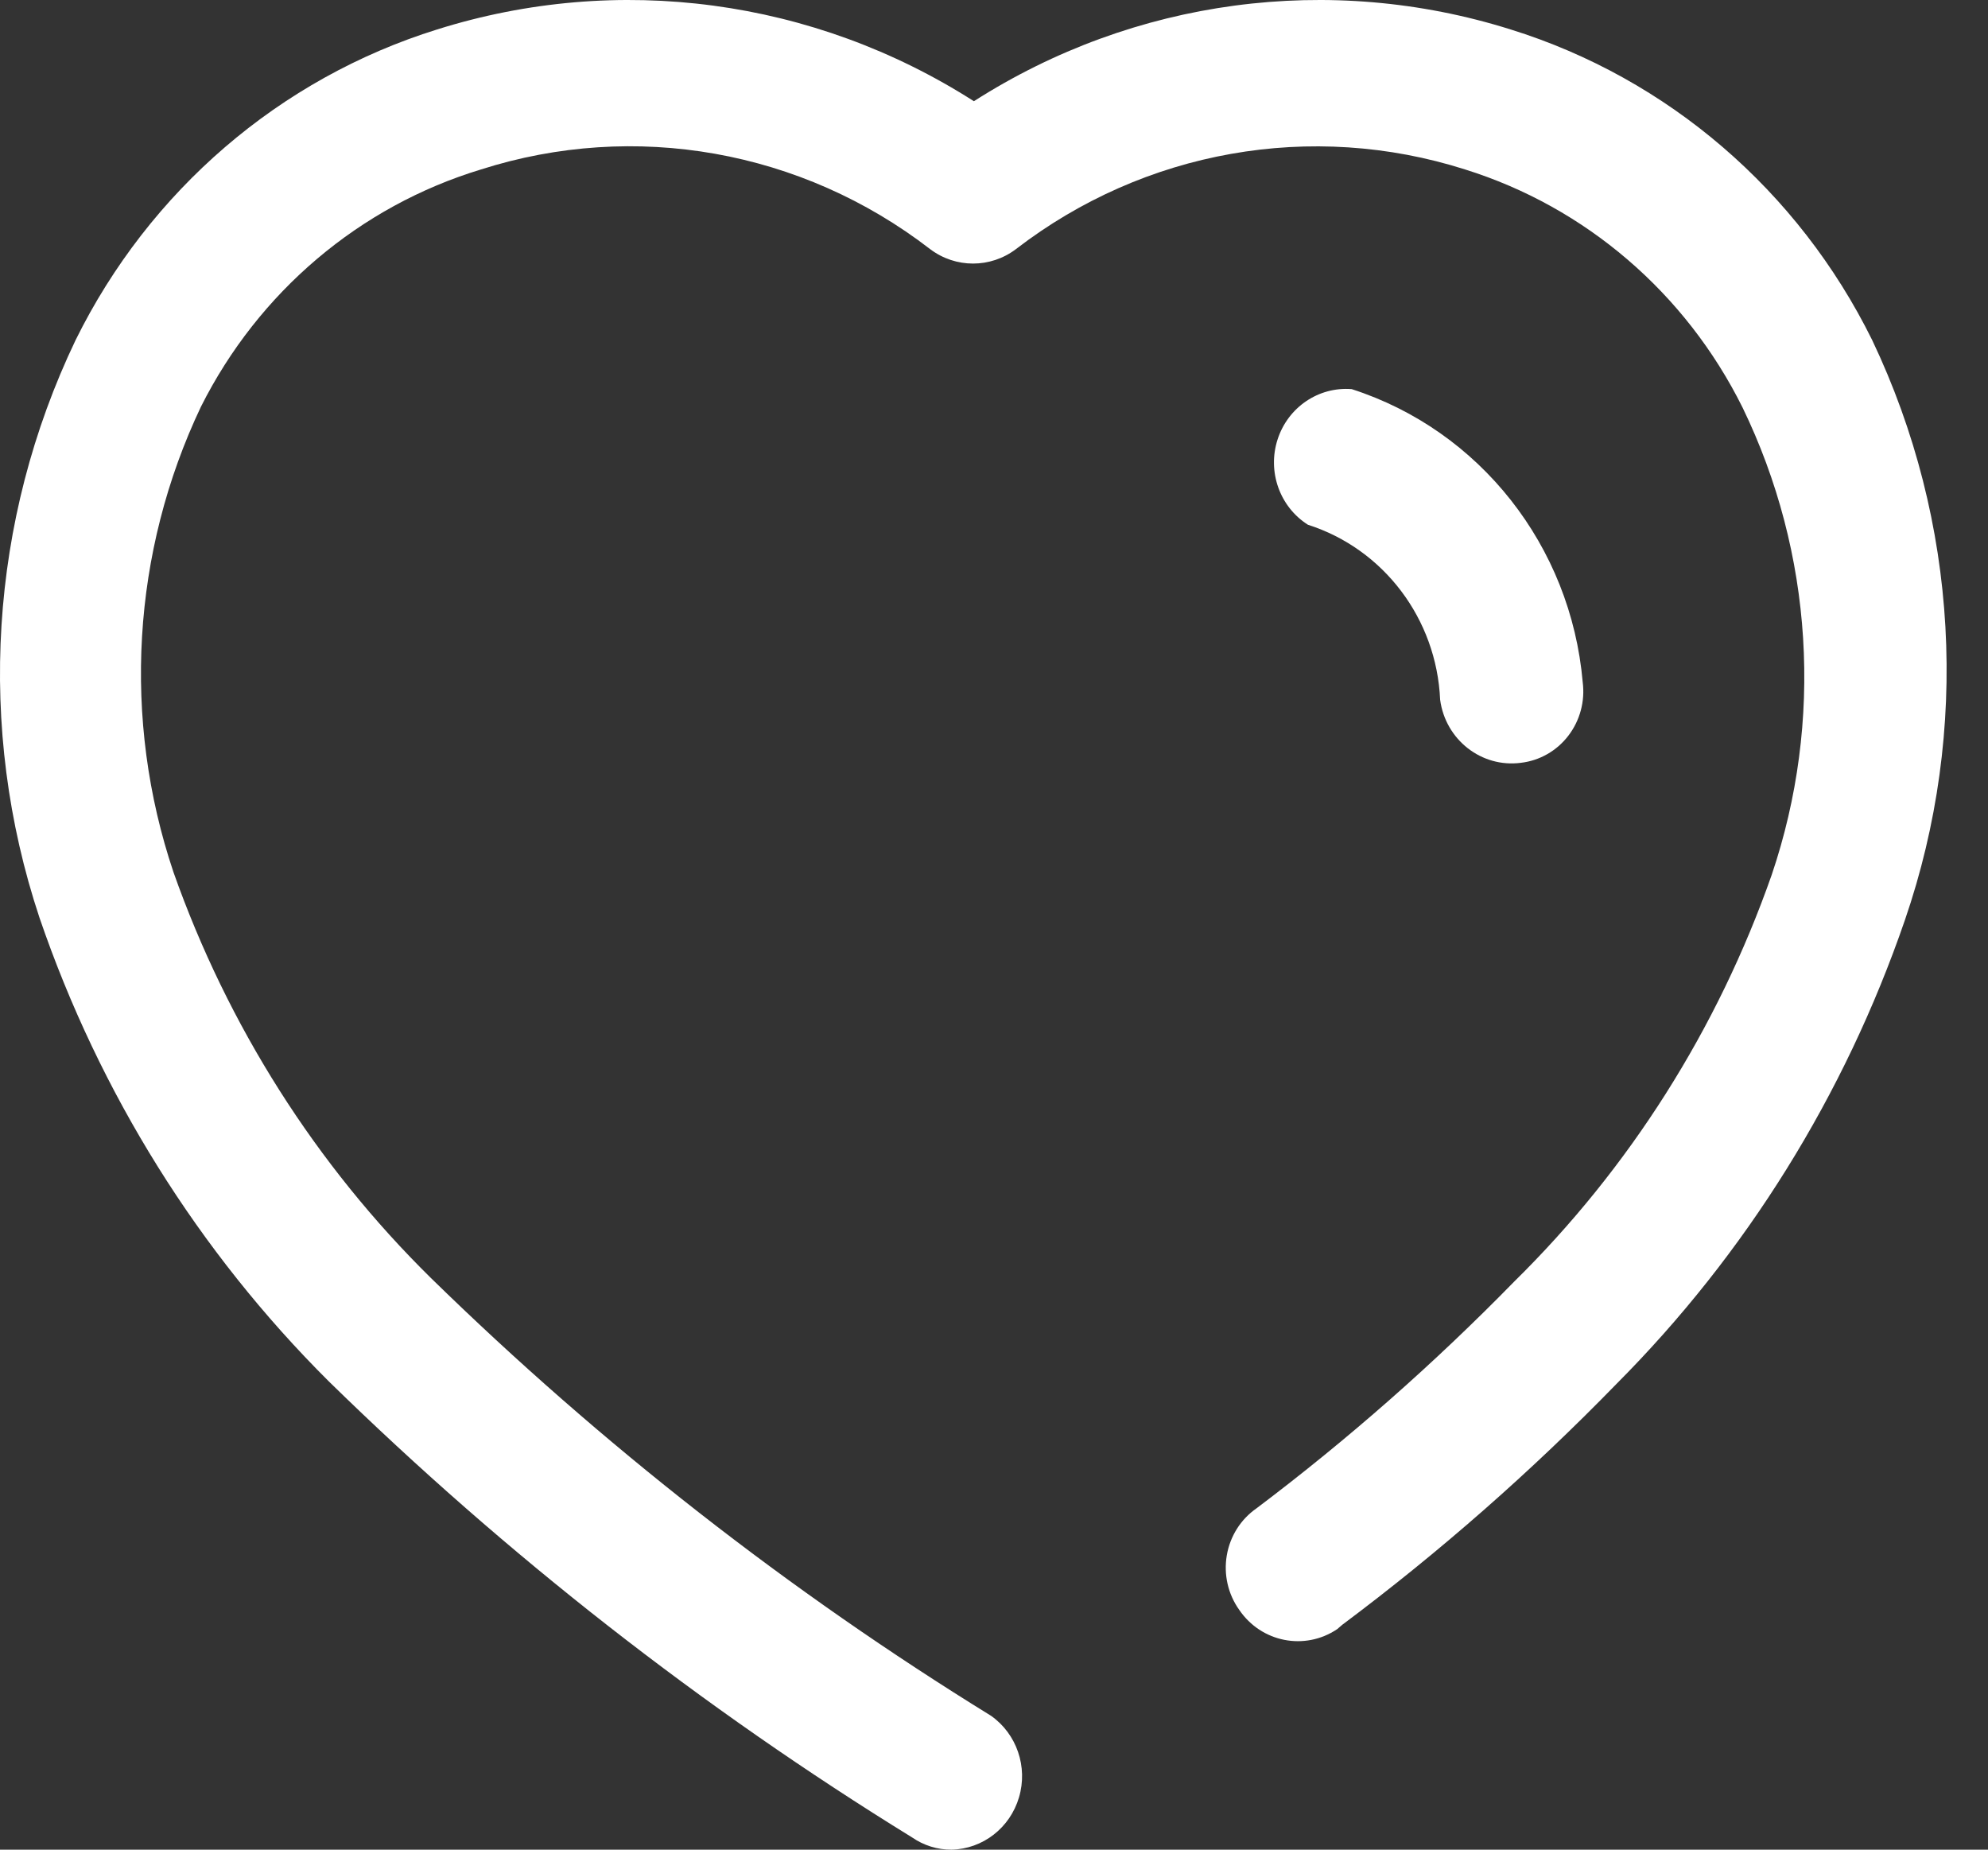
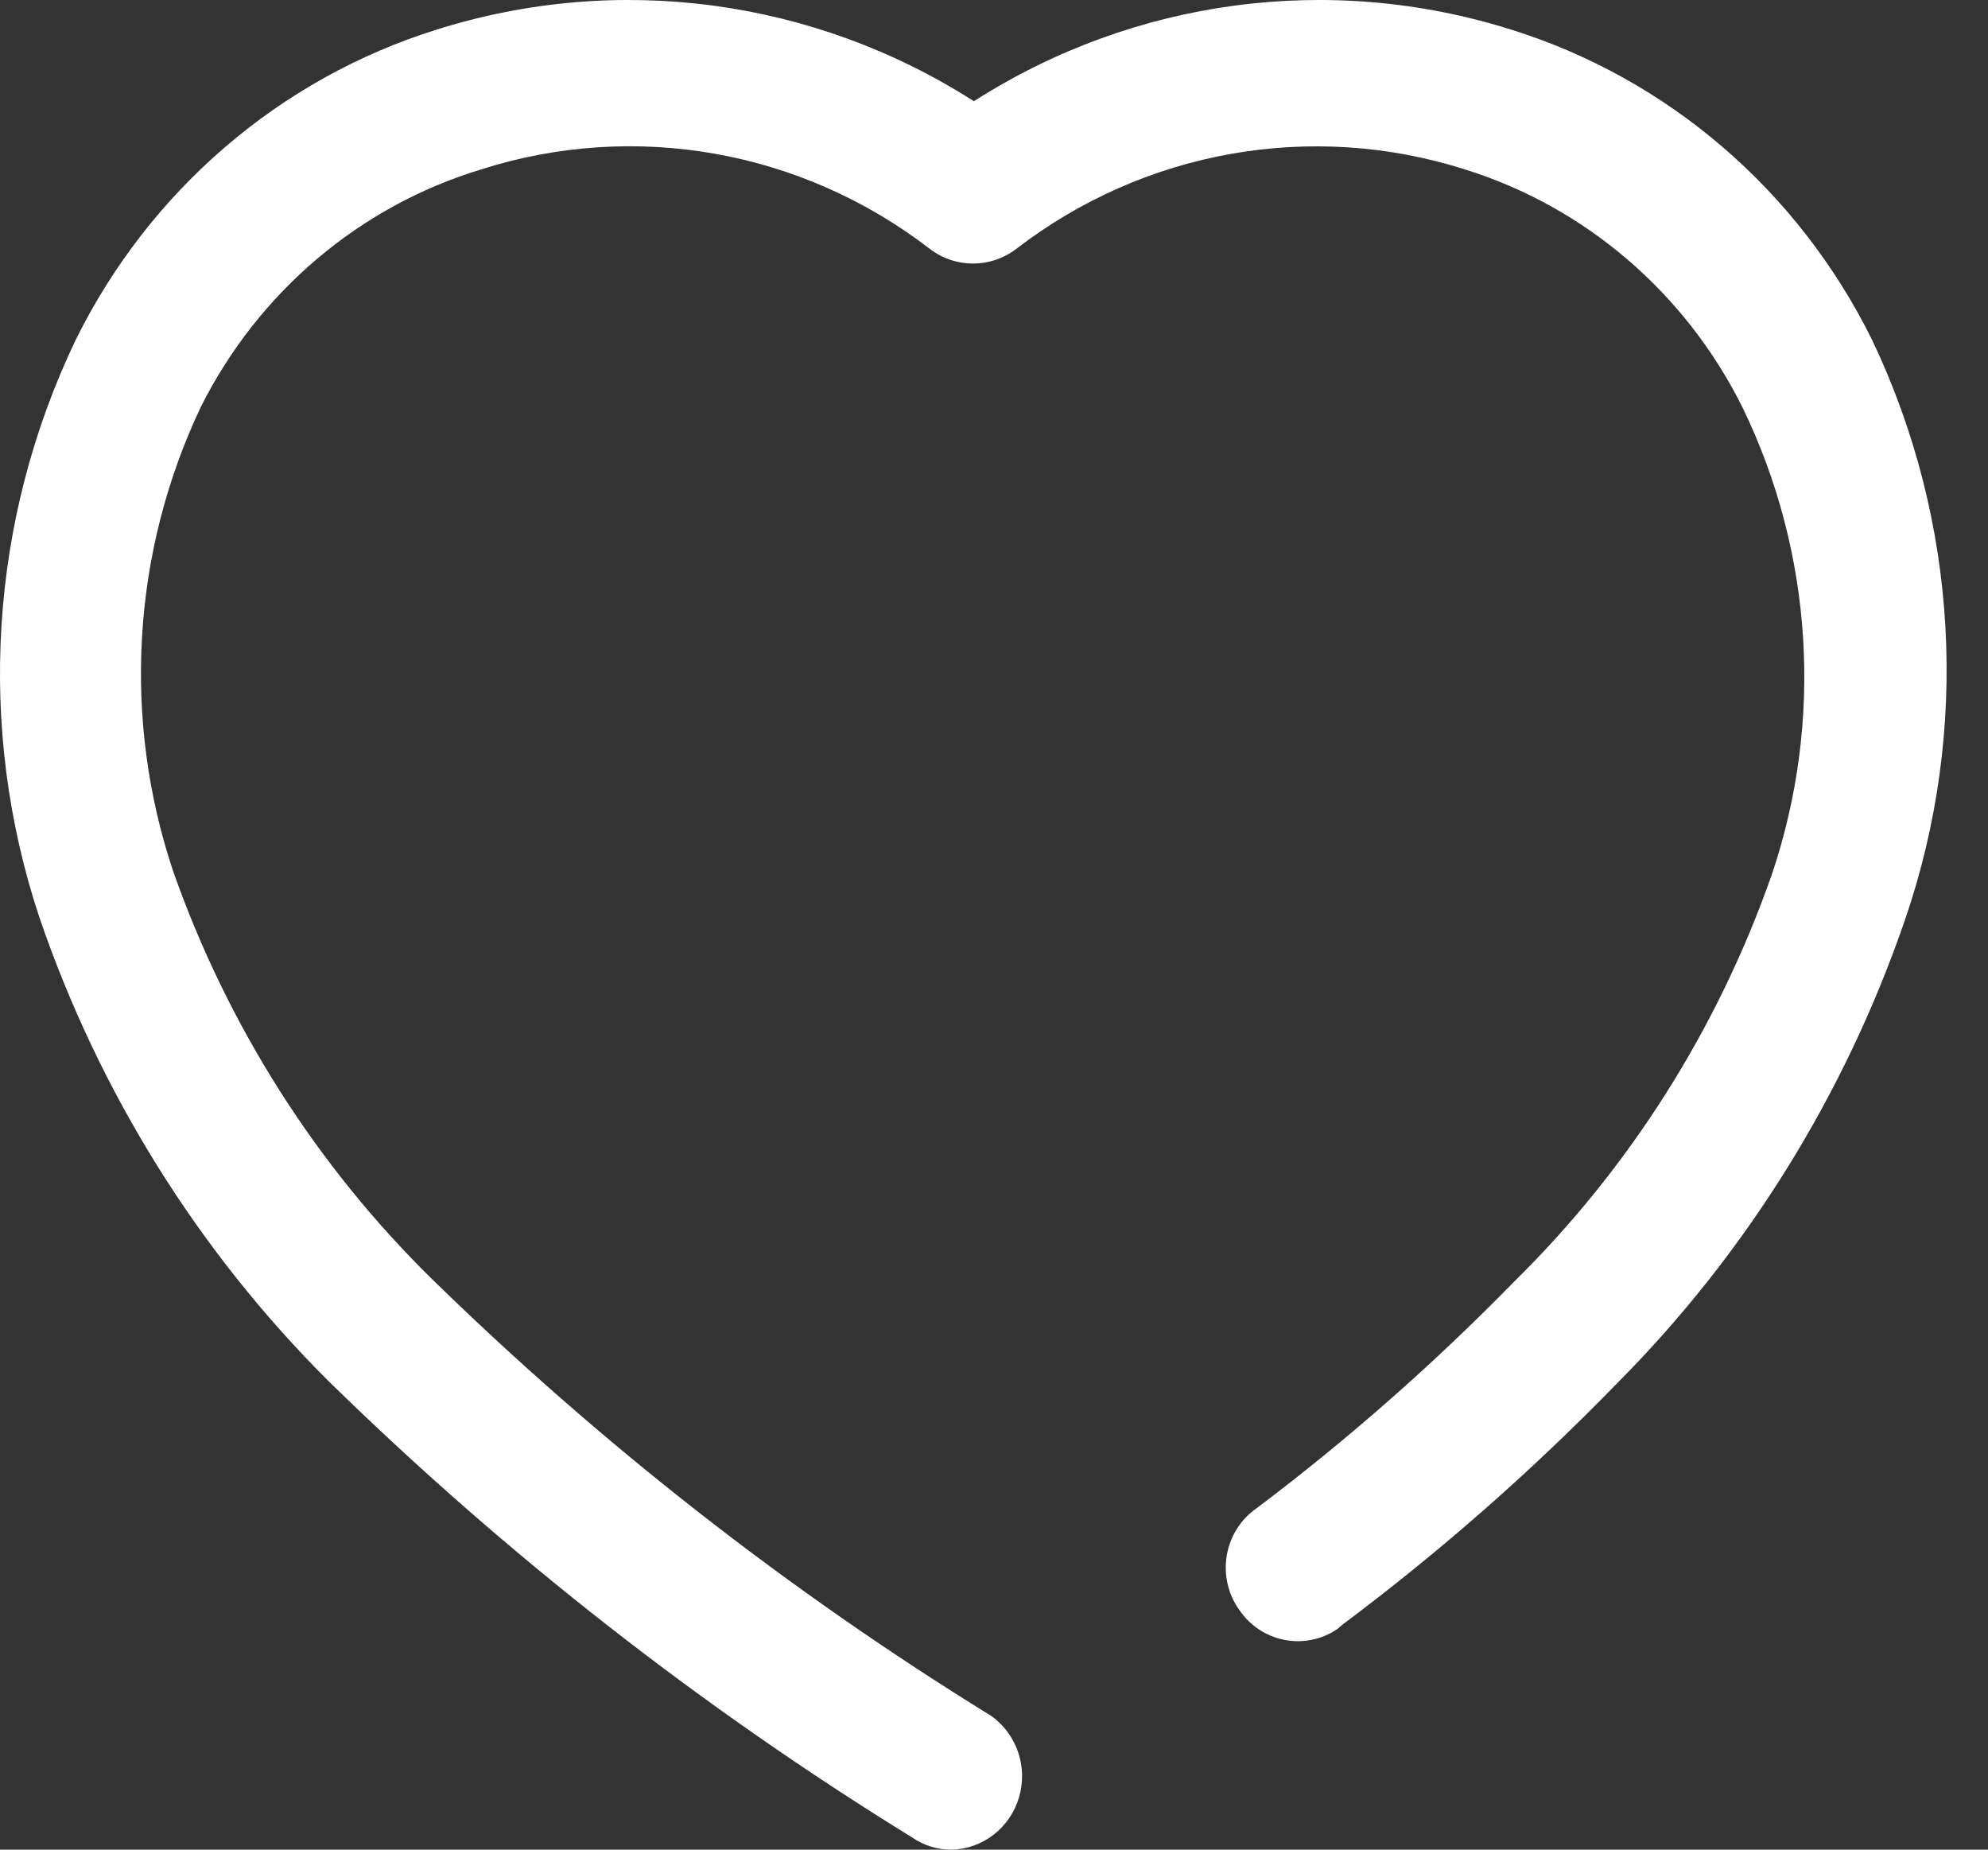
<svg xmlns="http://www.w3.org/2000/svg" width="43" height="40" viewBox="0 0 43 40" fill="none">
  <rect x="0" y="0" width="43" height="40" fill="#333333" stroke="none" />
  <path d="M32.675 0.637C36.073 1.694 38.899 4.122 40.495 7.355C42.362 11.275 42.616 15.791 41.201 19.902C39.899 23.687 37.764 27.118 34.96 29.932C33.121 31.822 31.14 33.562 29.034 35.136L28.923 35.231C28.223 35.702 27.282 35.517 26.805 34.815C26.562 34.475 26.465 34.051 26.535 33.637C26.605 33.223 26.836 32.856 27.177 32.619C29.152 31.131 31.015 29.492 32.749 27.718C35.247 25.261 37.154 22.249 38.322 18.918C39.446 15.599 39.218 11.96 37.691 8.813C36.461 6.337 34.294 4.478 31.691 3.665C28.369 2.607 24.751 3.249 21.975 5.387C21.424 5.804 20.669 5.804 20.118 5.387C17.343 3.246 13.724 2.604 10.402 3.665C7.781 4.46 5.593 6.313 4.347 8.794C2.853 11.938 2.64 15.557 3.752 18.861C4.926 22.184 6.832 25.189 9.325 27.642C13.008 31.241 17.07 34.414 21.436 37.105C21.992 37.497 22.236 38.209 22.041 38.868C21.847 39.528 21.258 39.985 20.582 40C20.277 40.002 19.98 39.909 19.728 39.735C15.179 36.932 10.949 33.626 7.114 29.875C4.295 27.07 2.152 23.637 0.854 19.846C-0.512 15.74 -0.231 11.251 1.635 7.355C3.231 4.122 6.057 1.694 9.455 0.637C13.362 -0.592 17.601 -0.026 21.065 2.189C24.529 -0.026 28.768 -0.592 32.675 0.637Z" fill="white" />
-   <path d="M31.15 15.133C31.073 13.384 29.93 11.872 28.29 11.348C27.68 10.961 27.409 10.199 27.634 9.503C27.858 8.808 28.52 8.358 29.237 8.415C32.007 9.306 33.978 11.807 34.234 14.755C34.286 15.167 34.174 15.583 33.923 15.91C33.672 16.238 33.302 16.449 32.897 16.496C32.046 16.608 31.266 15.999 31.15 15.133Z" fill="white" />
</svg>